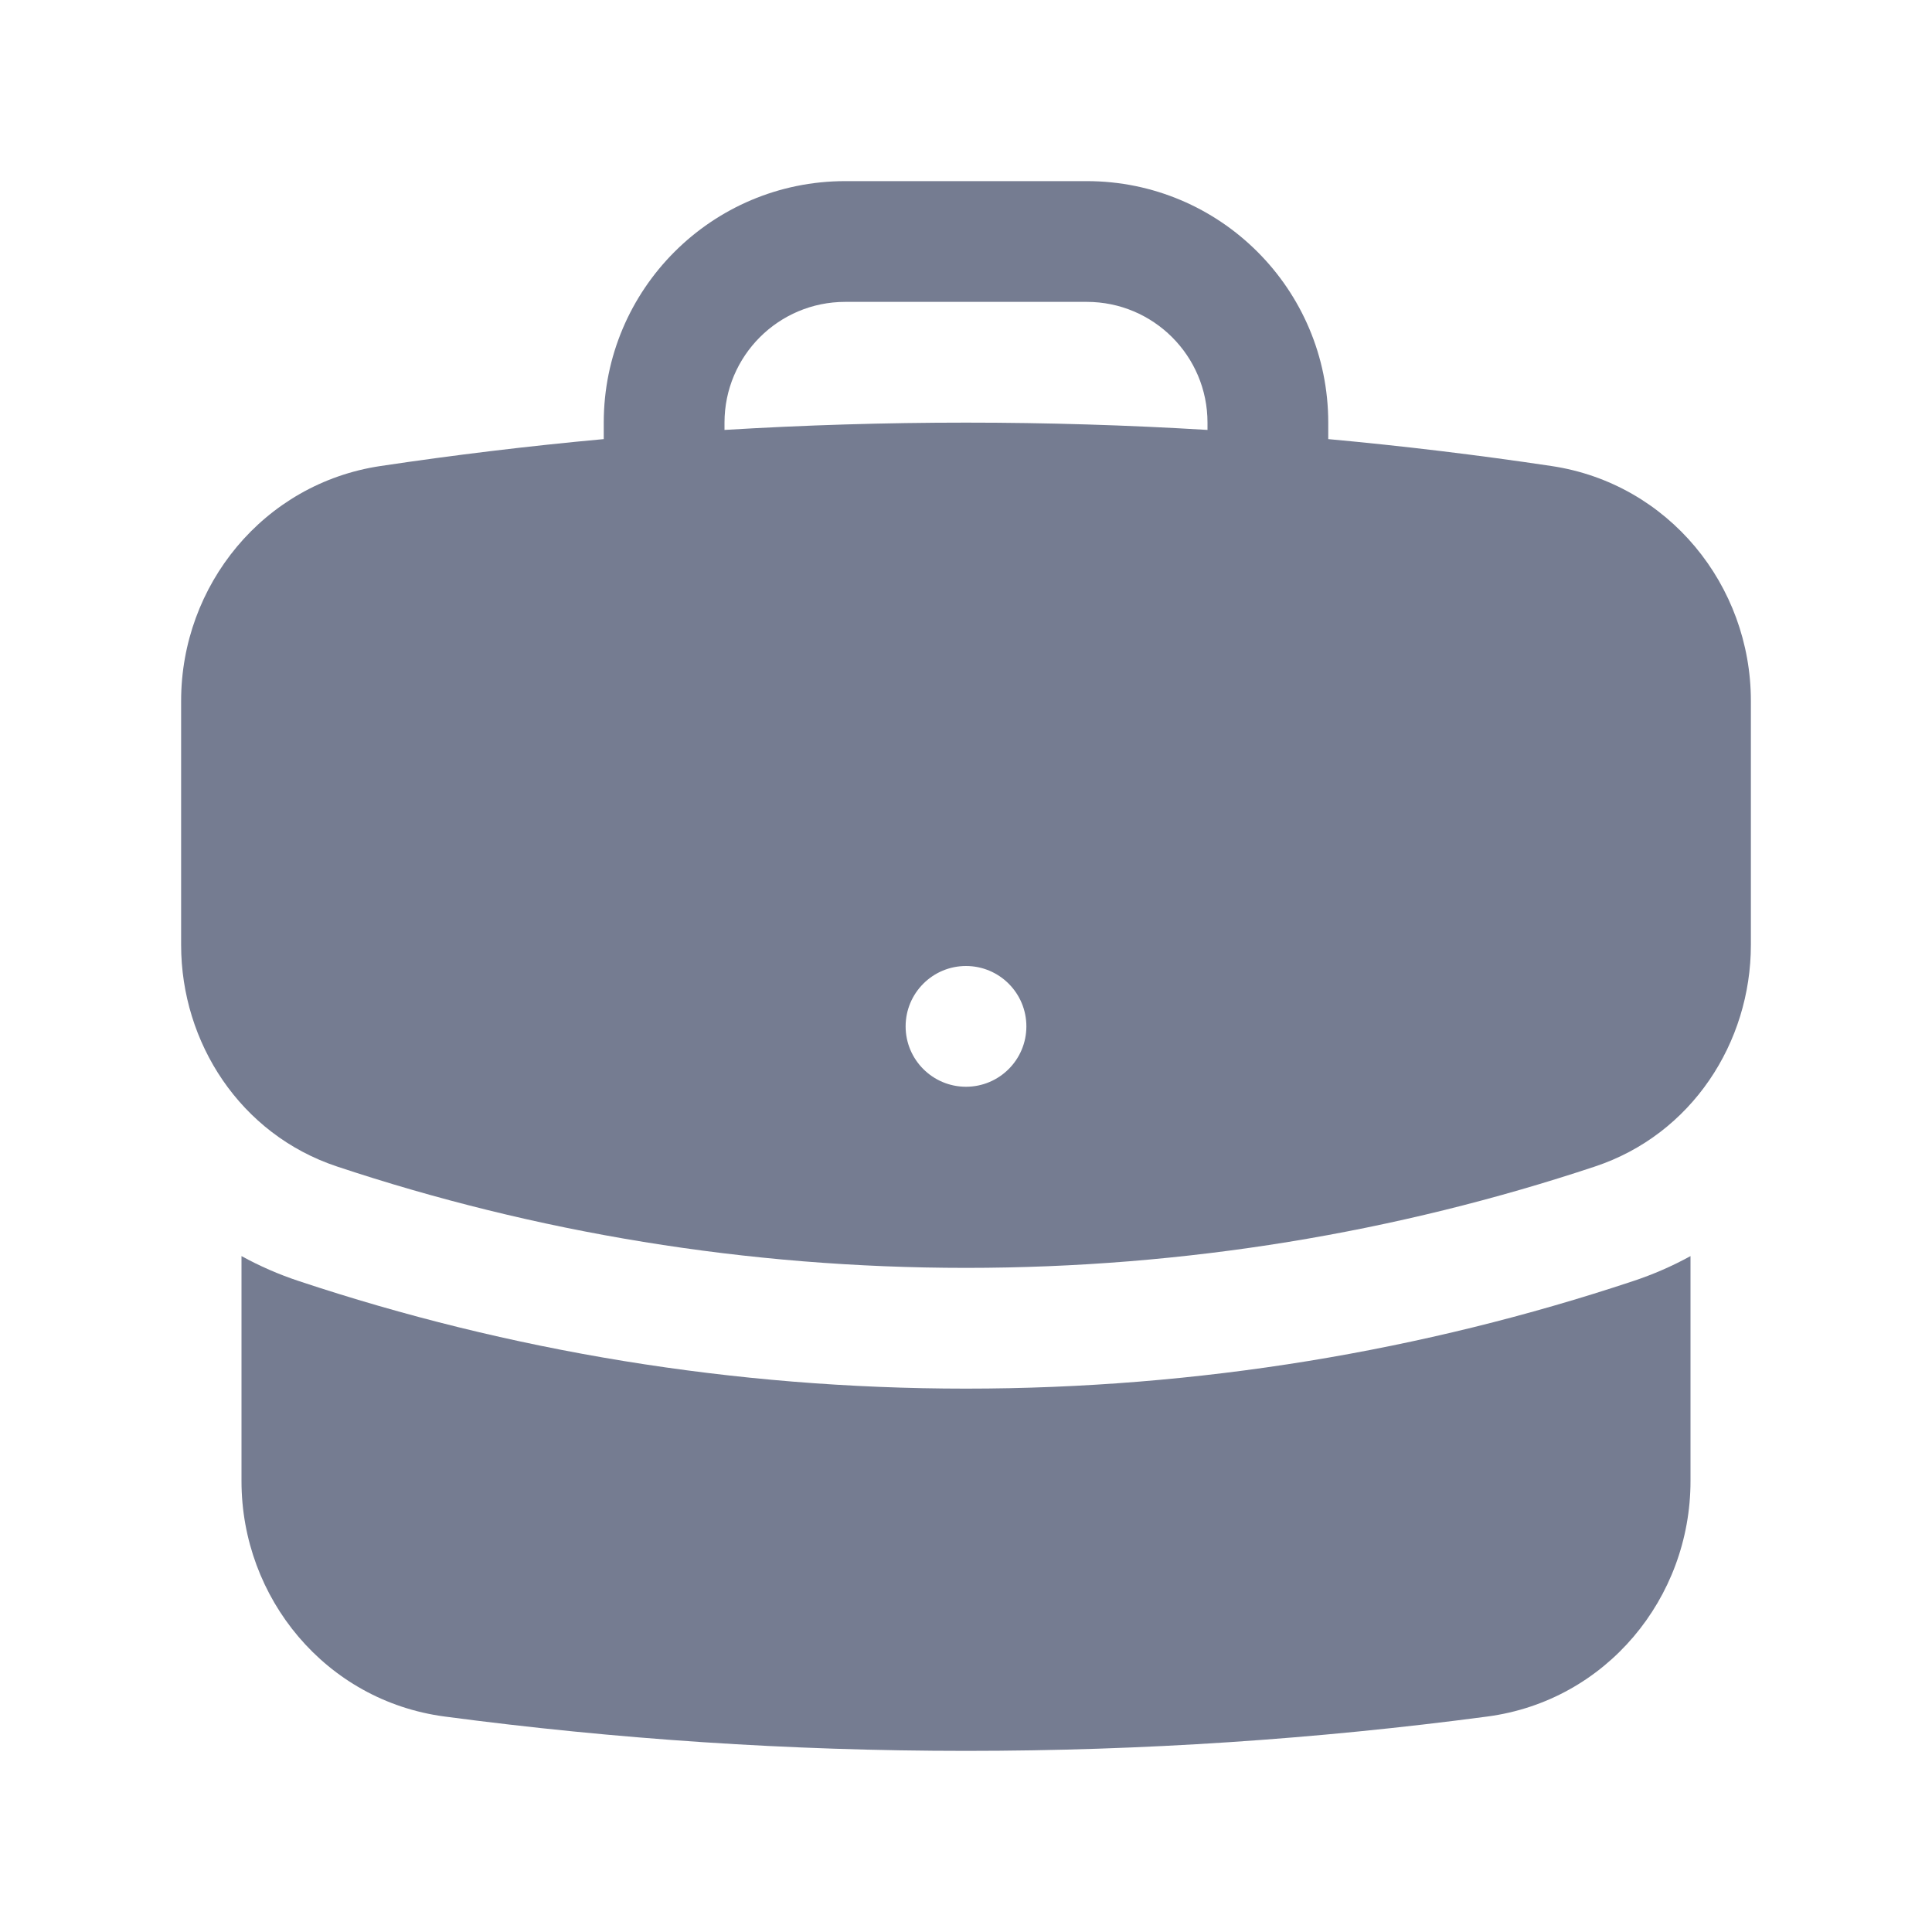
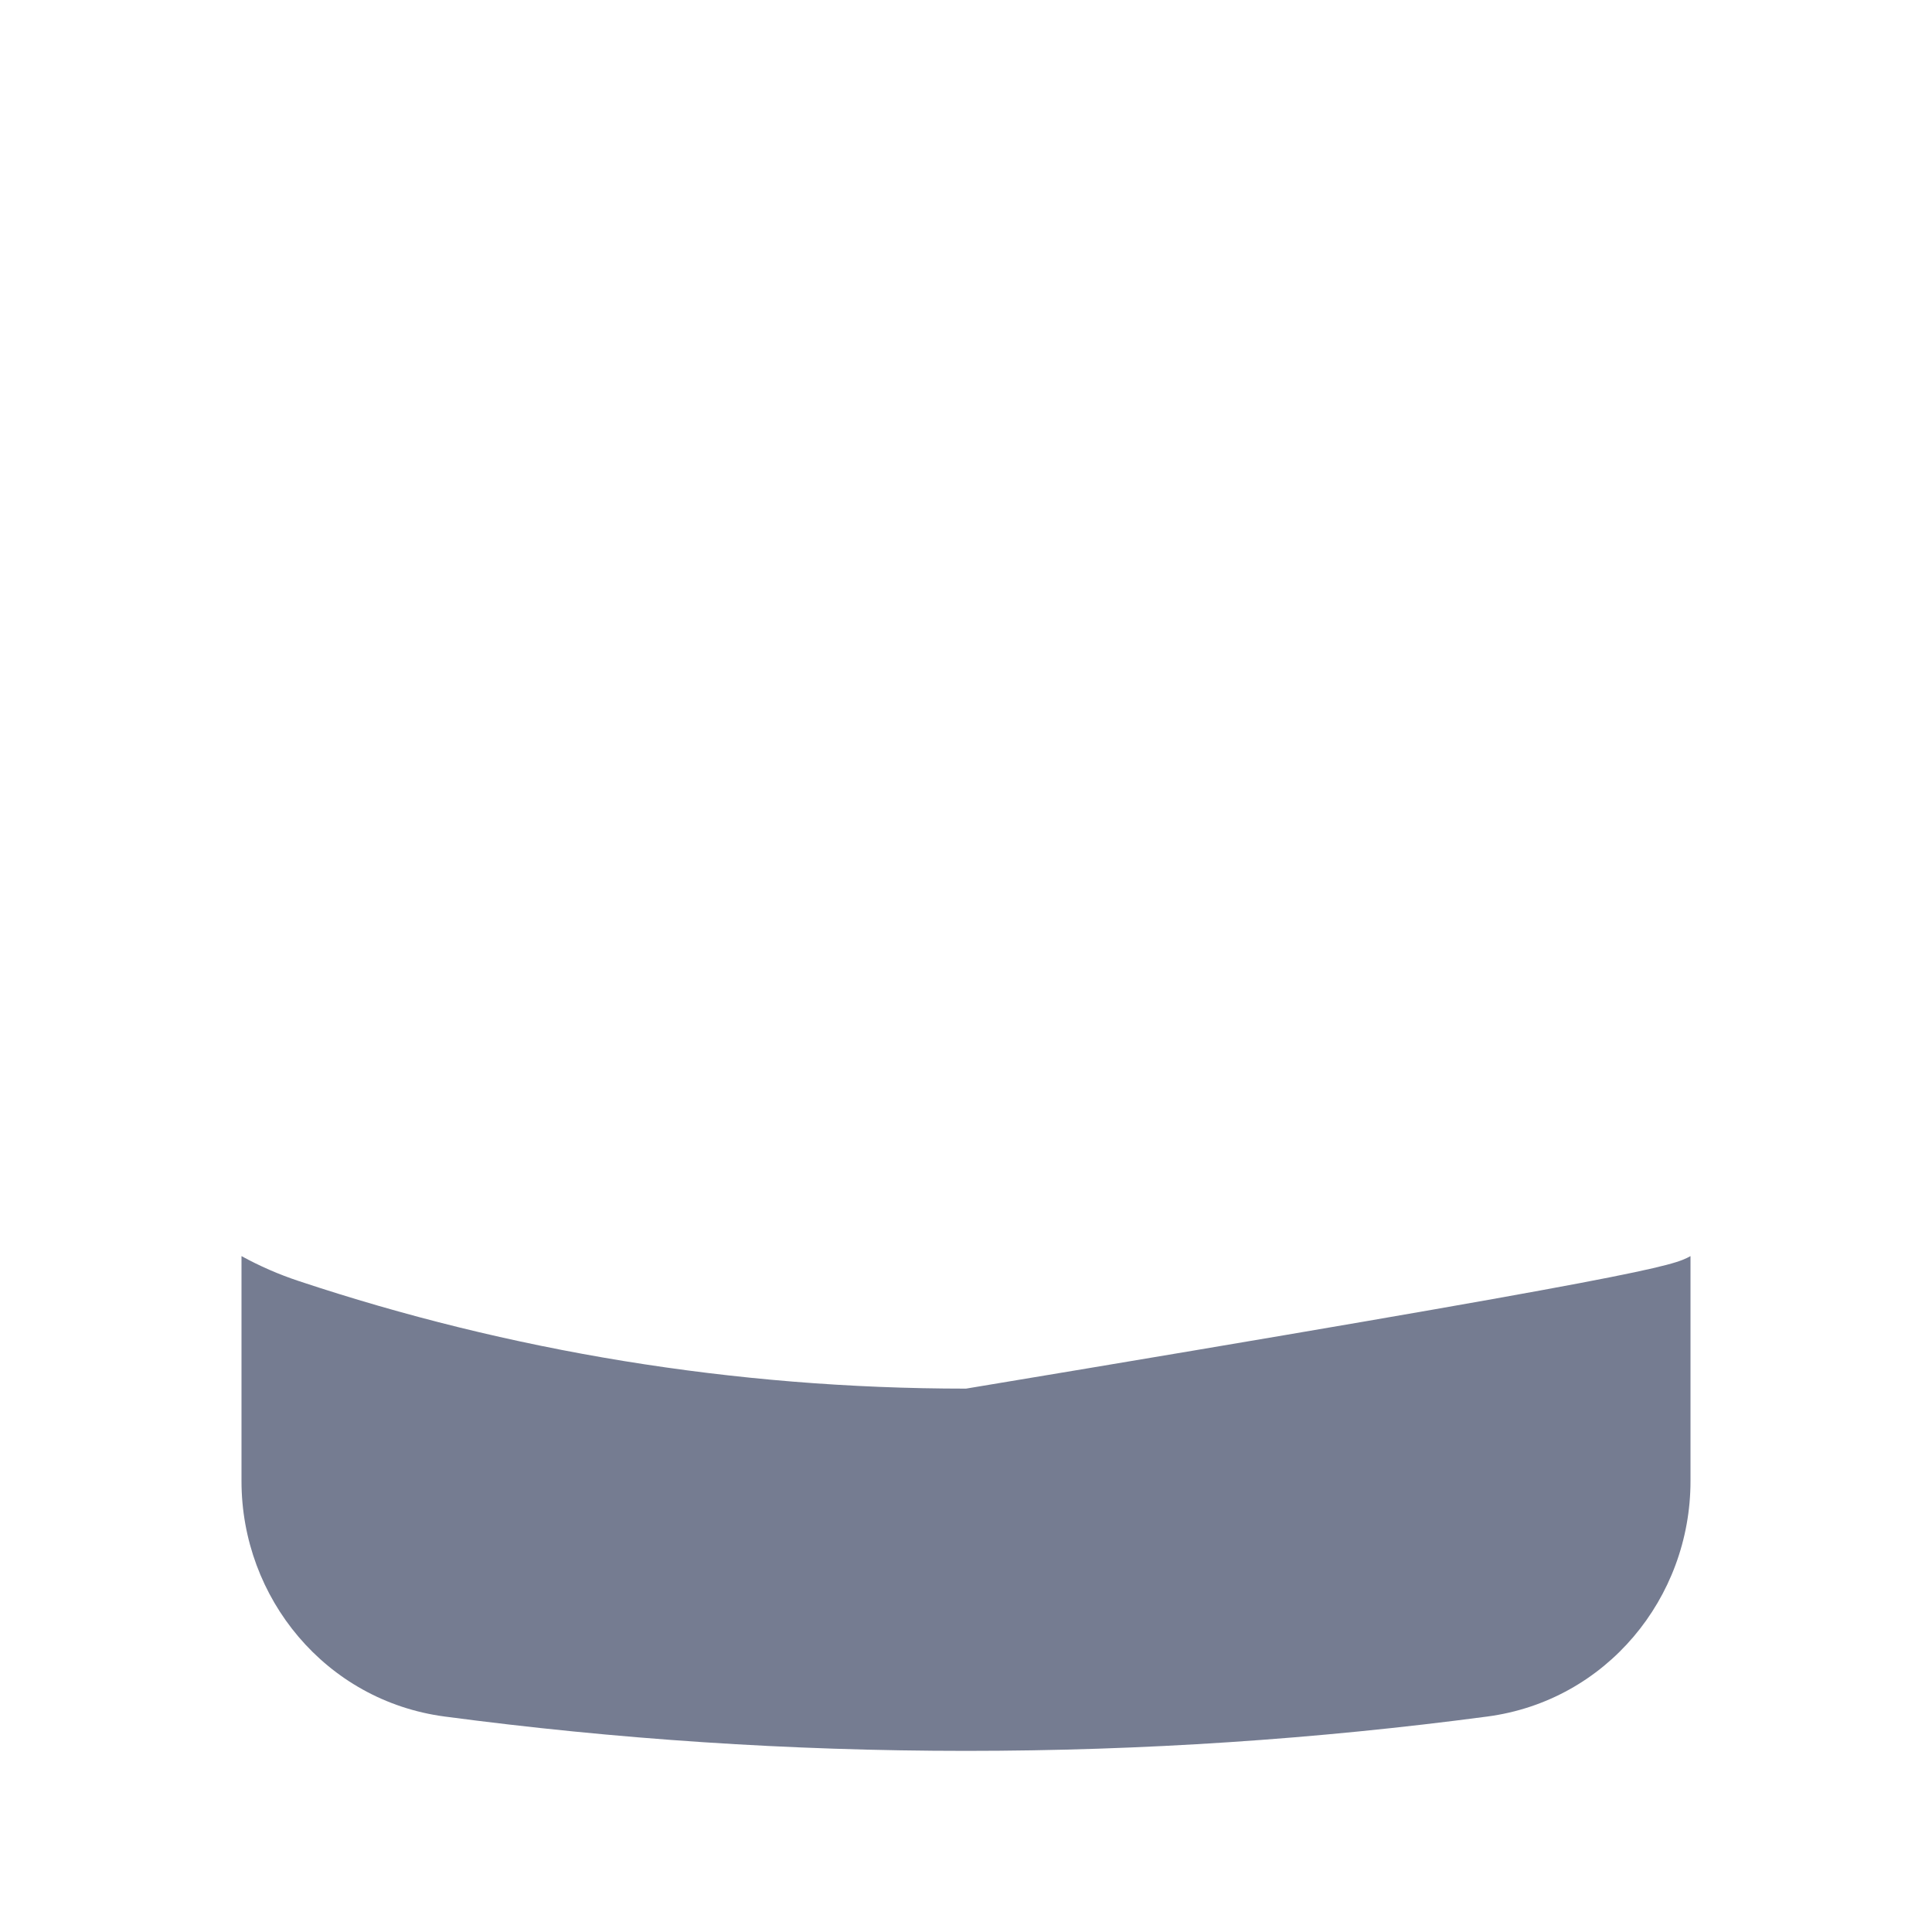
<svg xmlns="http://www.w3.org/2000/svg" width="32" height="32" viewBox="0 0 32 32" fill="none">
-   <path fill-rule="evenodd" clip-rule="evenodd" d="M10 7C10 4.791 11.791 3 14 3H18C20.209 3 22 4.791 22 7V7.273C23.243 7.387 24.477 7.536 25.699 7.719C27.637 8.009 29 9.696 29 11.608V15.652C29 17.267 28.022 18.788 26.418 19.321C23.142 20.411 19.639 21 16 21C12.361 21 8.858 20.411 5.582 19.321C3.978 18.788 3 17.267 3 15.652V11.608C3 9.696 4.363 8.009 6.301 7.719C7.523 7.536 8.757 7.387 10 7.273V7ZM20 7V7.121C18.677 7.041 17.343 7 16 7C14.657 7 13.323 7.041 12 7.121V7C12 5.895 12.895 5 14 5H18C19.105 5 20 5.895 20 7ZM16 18C16.552 18 17 17.552 17 17C17 16.448 16.552 16 16 16C15.448 16 15 16.448 15 17C15 17.552 15.448 18 16 18Z" fill="#757C91" />
-   <path d="M4 24.533V20.805C4.297 20.968 4.615 21.108 4.951 21.219C8.428 22.375 12.144 23 16 23C19.856 23 23.572 22.375 27.049 21.219C27.385 21.108 27.703 20.968 28 20.805V24.533C28 26.469 26.604 28.17 24.636 28.431C21.81 28.806 18.927 29 16 29C13.073 29 10.19 28.806 7.364 28.431C5.396 28.17 4 26.469 4 24.533Z" fill="#757C91" />
+   <path d="M4 24.533V20.805C4.297 20.968 4.615 21.108 4.951 21.219C8.428 22.375 12.144 23 16 23C27.385 21.108 27.703 20.968 28 20.805V24.533C28 26.469 26.604 28.17 24.636 28.431C21.81 28.806 18.927 29 16 29C13.073 29 10.19 28.806 7.364 28.431C5.396 28.17 4 26.469 4 24.533Z" fill="#757C91" />
</svg>